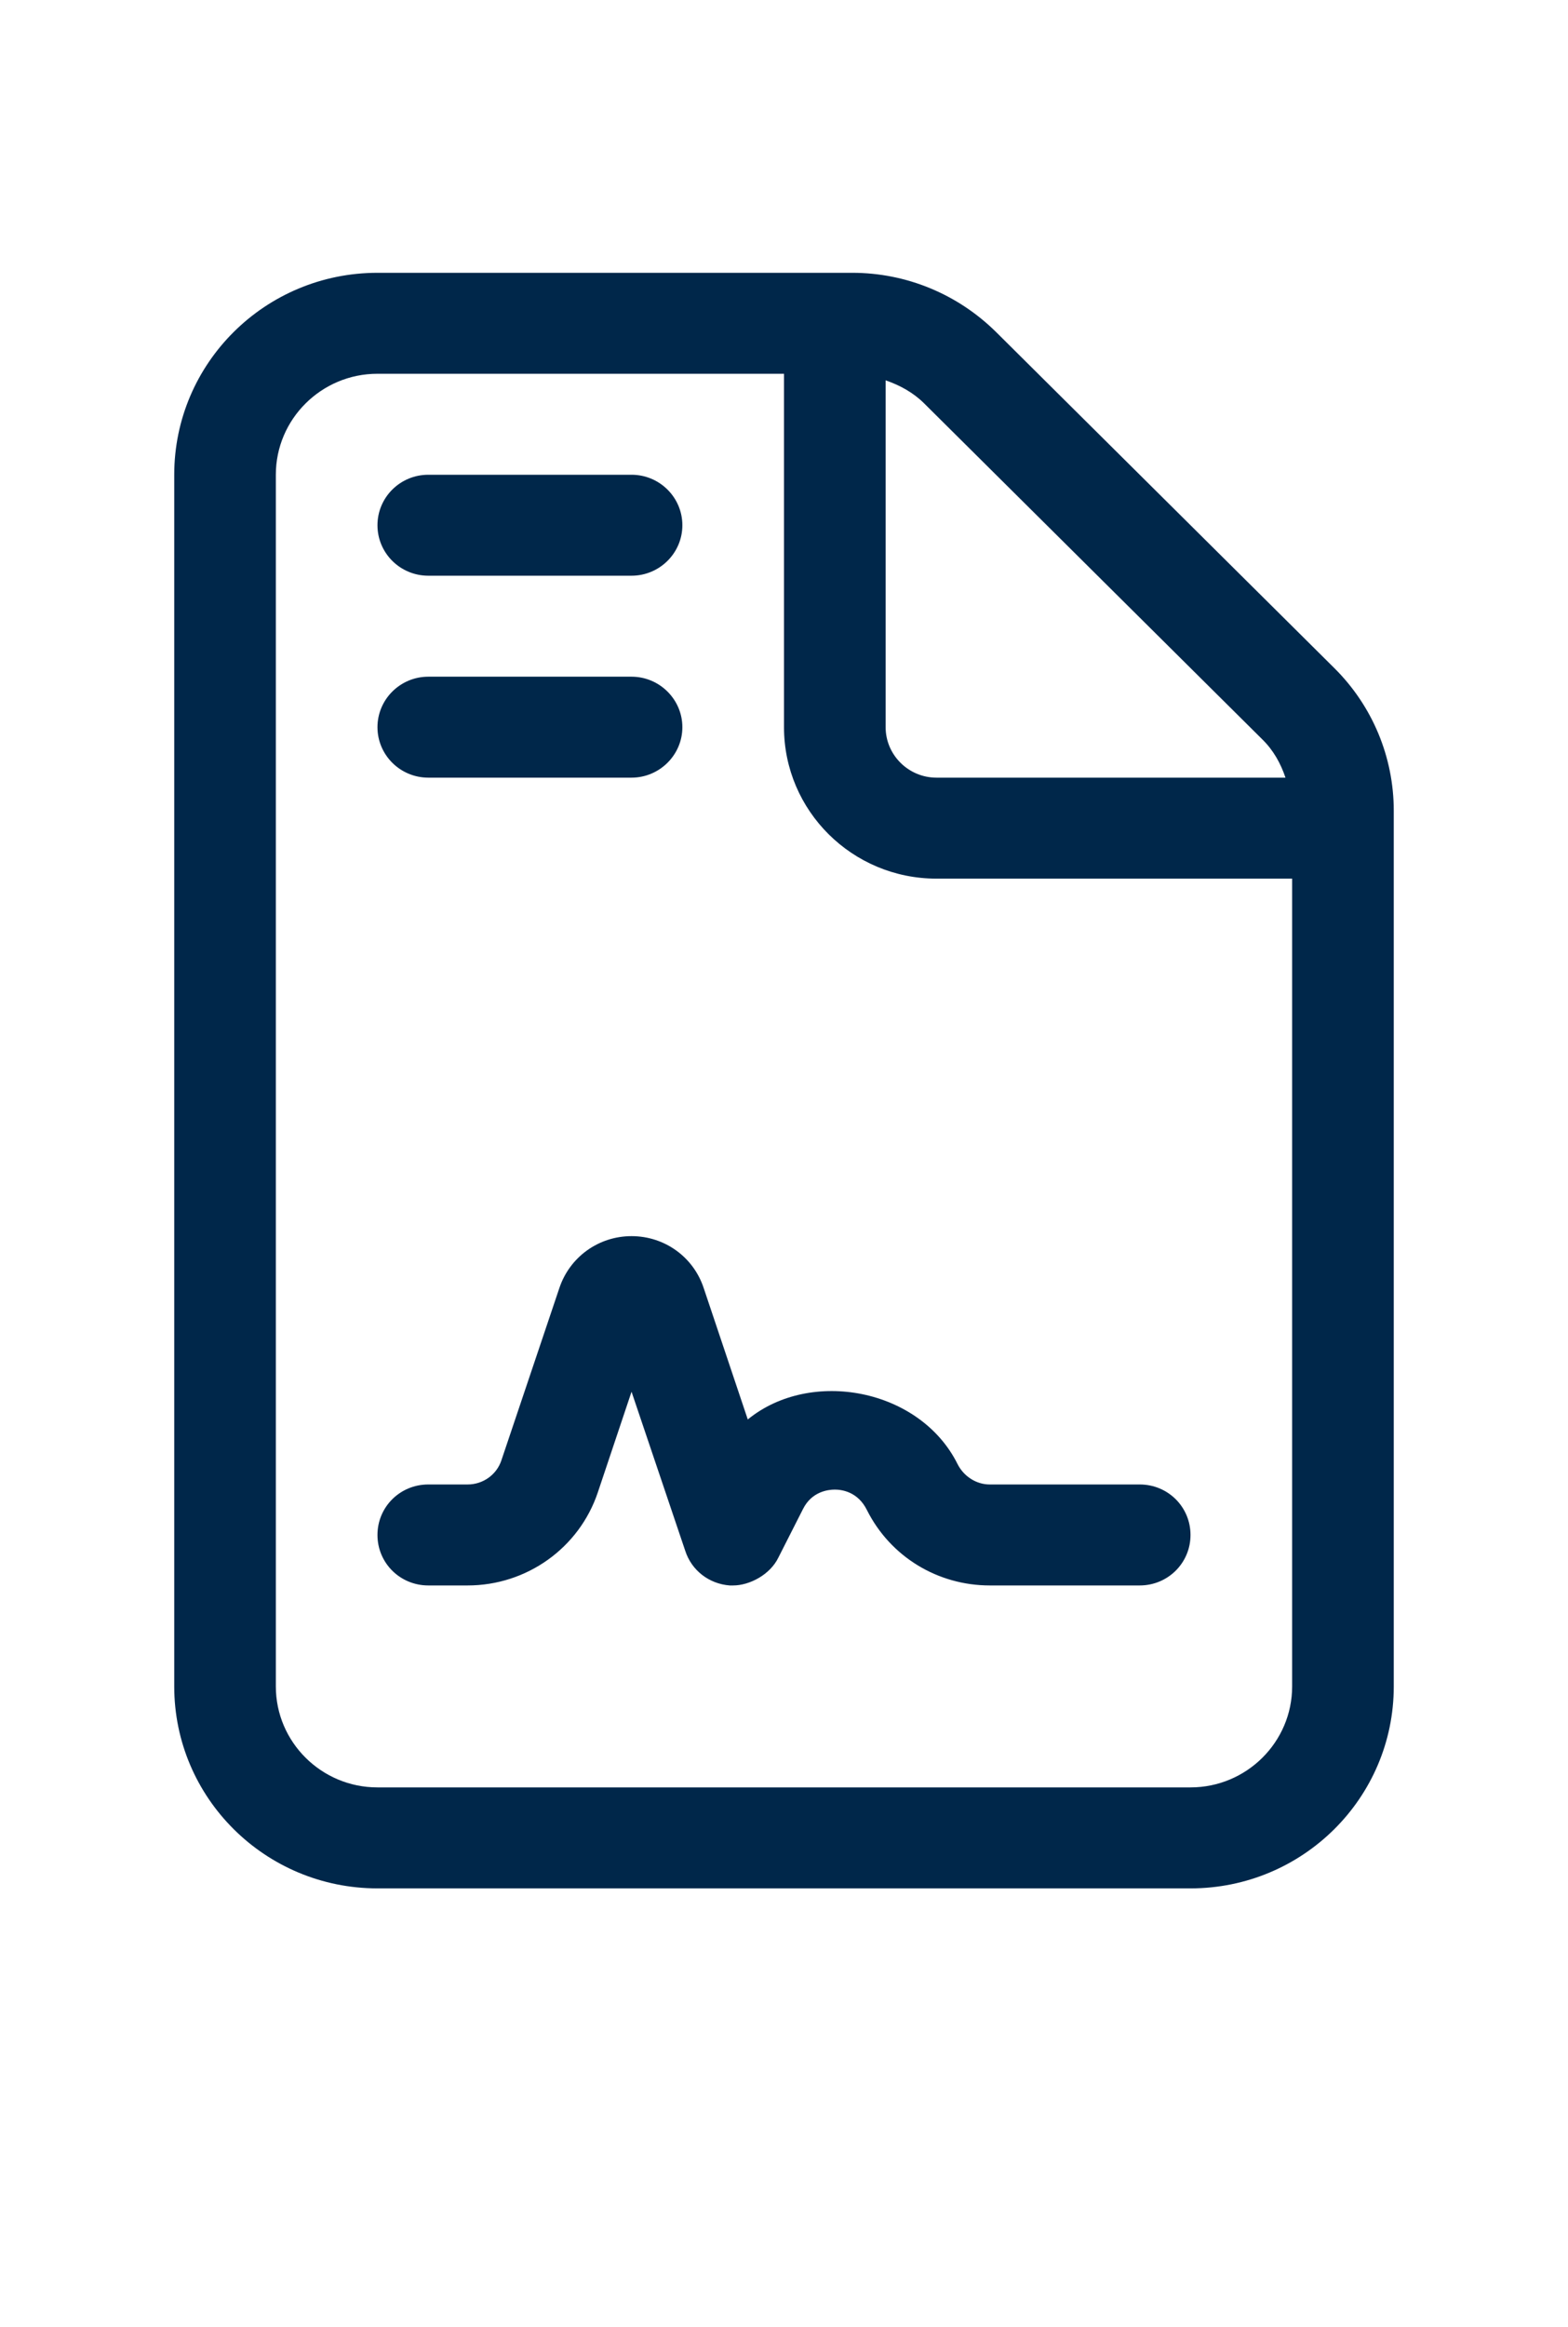
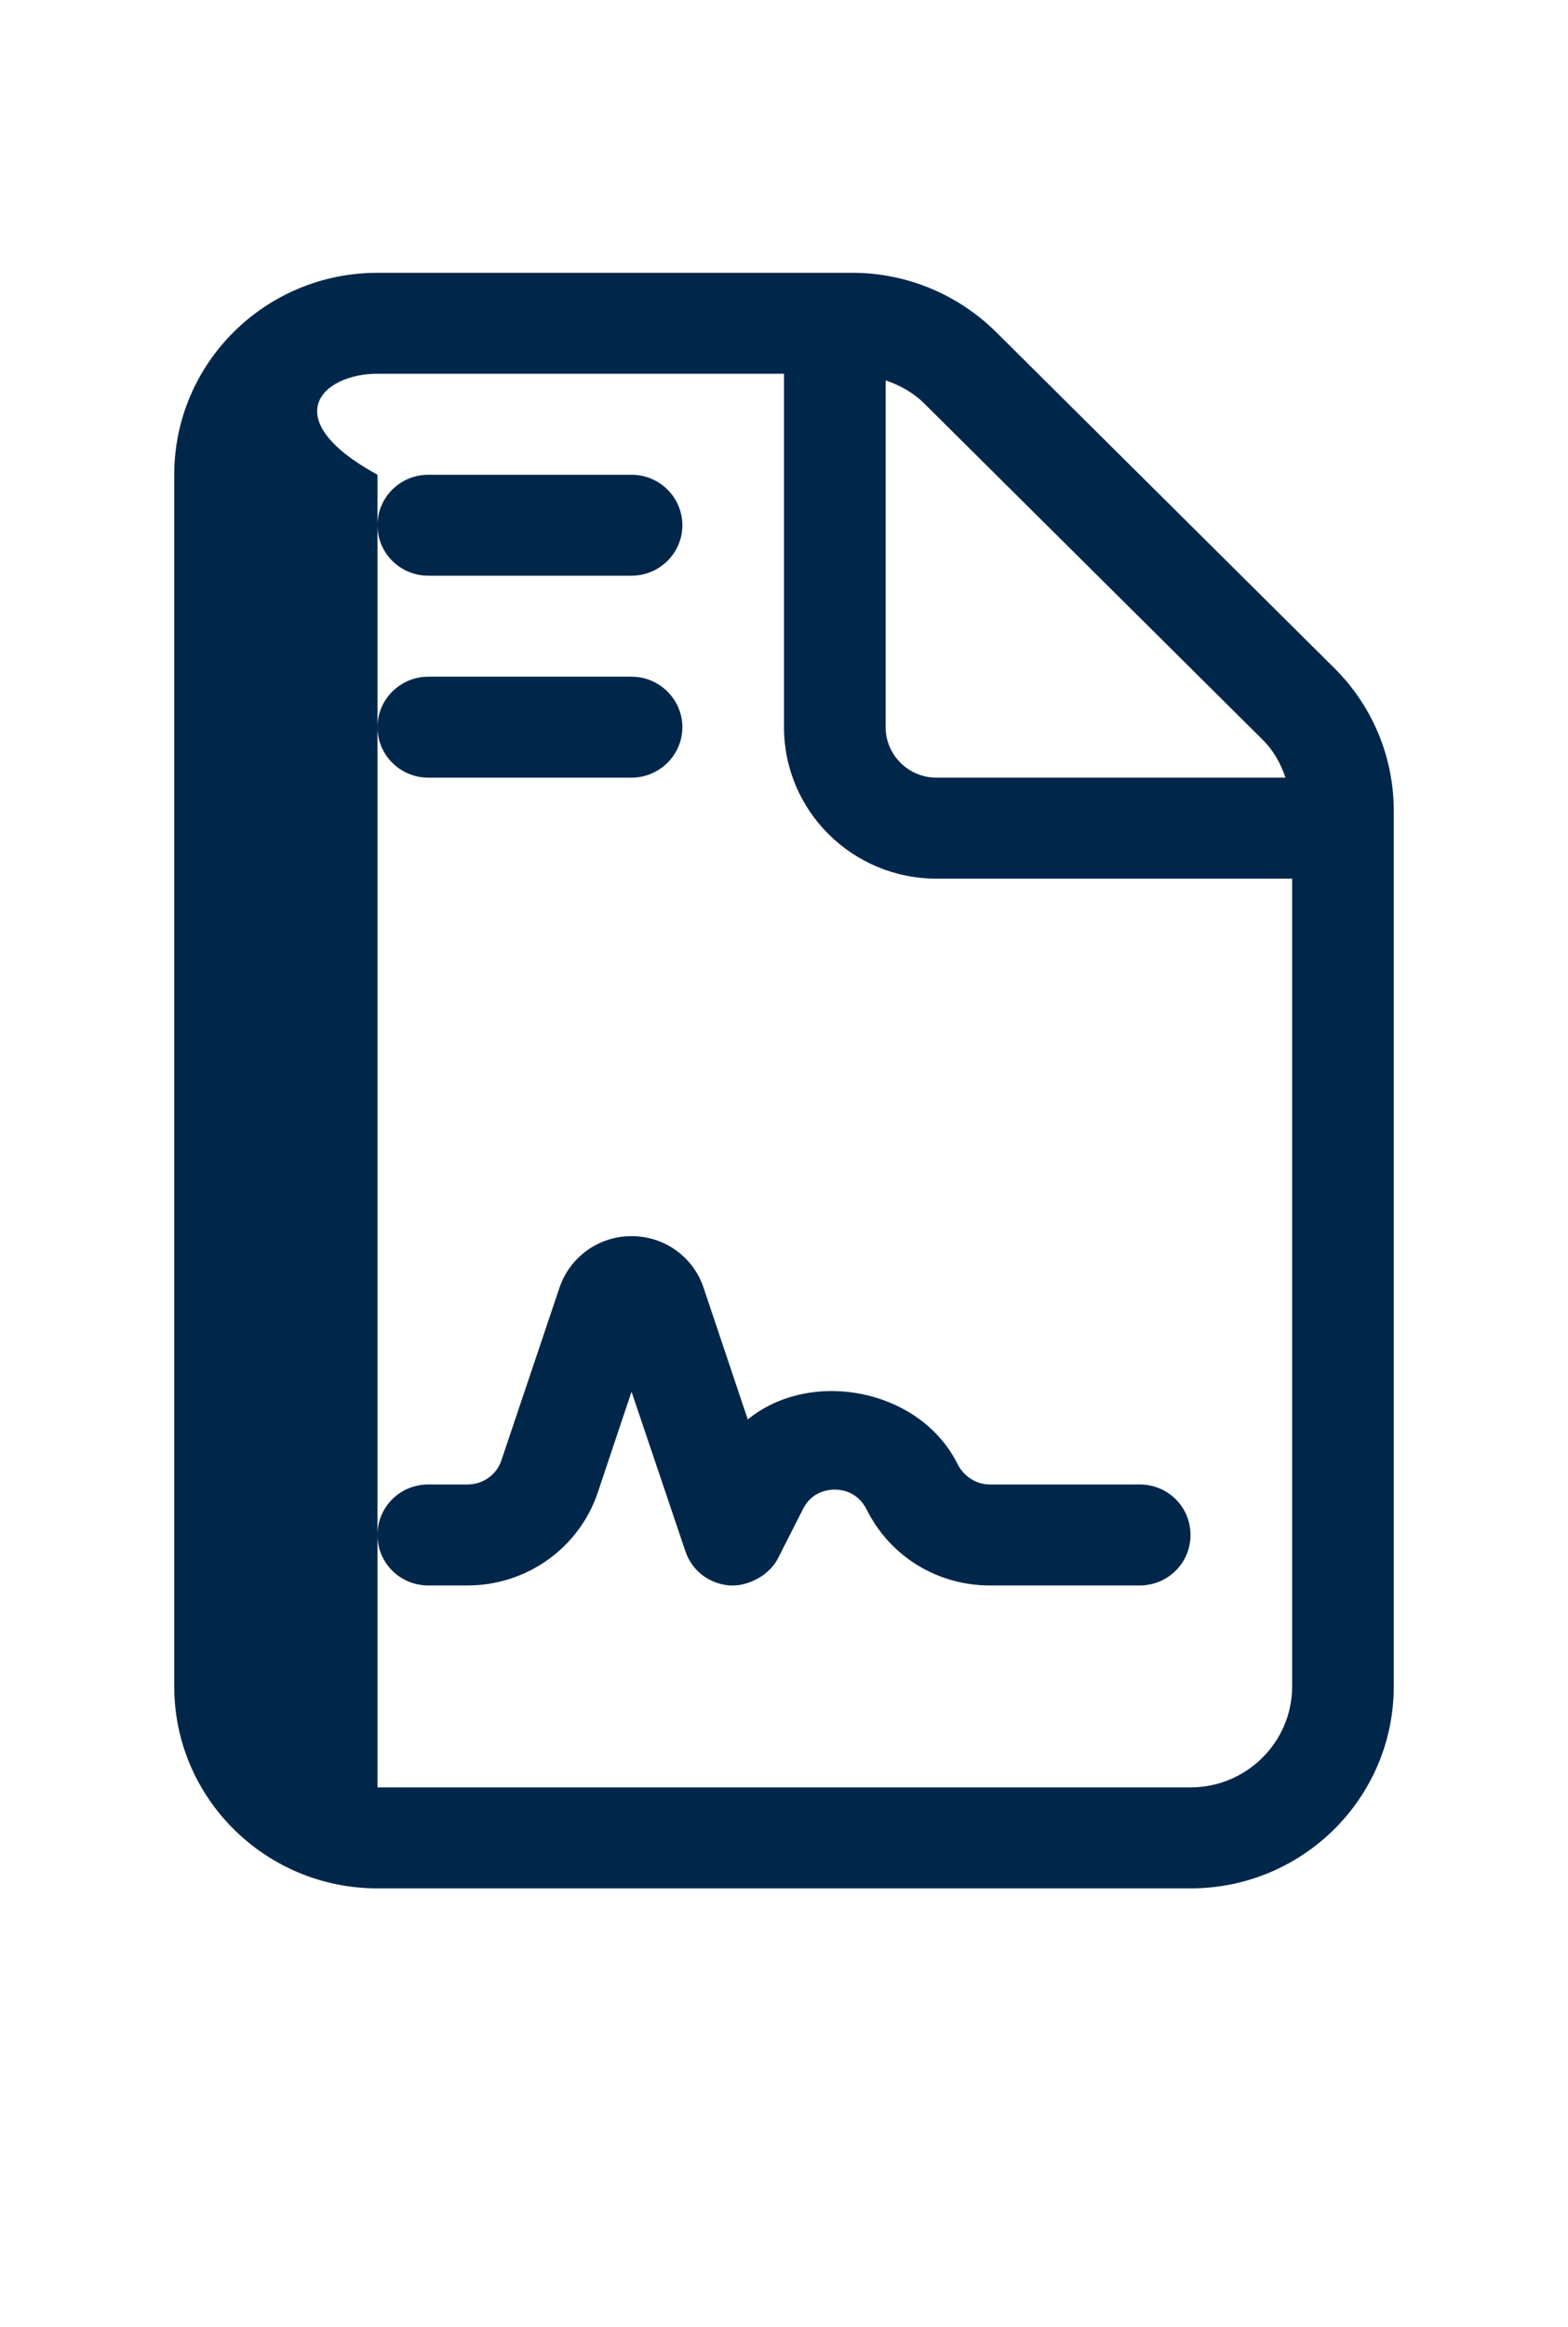
<svg xmlns="http://www.w3.org/2000/svg" width="60" height="89" viewBox="0 0 60 89" fill="none">
-   <path d="M51.061 25.553L38.118 12.701C36.647 11.246 34.679 10.433 32.613 10.433H14.444C10.148 10.433 6.667 13.89 6.667 18.156L6.667 64.494C6.667 68.76 10.149 72.218 14.445 72.218H45.555C49.851 72.218 53.333 68.76 53.333 64.494V31.008C53.333 28.956 52.519 27.001 51.061 25.553ZM33.889 14.545C34.433 14.734 34.942 15.009 35.362 15.426L48.304 28.278C48.727 28.691 49.007 29.197 49.189 29.74H35.833C34.764 29.74 33.889 28.872 33.889 27.81V14.545ZM49.444 64.494C49.444 66.623 47.699 68.356 45.555 68.356H14.444C12.3 68.356 10.555 66.623 10.555 64.494V18.156C10.555 16.027 12.3 14.294 14.444 14.294H30V27.81C30 31.008 32.613 33.602 35.833 33.602H49.444V64.494ZM16.389 22.017H24.166C25.236 22.017 26.111 21.153 26.111 20.087C26.111 19.02 25.236 18.156 24.166 18.156H16.389C15.314 18.156 14.444 19.02 14.444 20.087C14.444 21.153 15.314 22.017 16.389 22.017ZM16.389 29.74H24.166C25.236 29.74 26.111 28.872 26.111 27.81C26.111 26.748 25.236 25.879 24.166 25.879H16.389C15.314 25.879 14.444 26.748 14.444 27.81C14.444 28.872 15.314 29.74 16.389 29.74ZM28.614 54.285L26.928 49.262C26.536 48.071 25.43 47.274 24.166 47.274C22.903 47.274 21.797 48.074 21.402 49.265L19.184 55.854C19.002 56.397 18.485 56.771 17.893 56.771H16.389C15.311 56.771 14.444 57.628 14.444 58.702C14.444 59.776 15.311 60.633 16.389 60.633H17.893C20.156 60.633 22.163 59.199 22.876 57.073L24.166 53.224L26.22 59.305C26.463 60.06 27.132 60.572 27.922 60.633H28.055C28.675 60.633 29.468 60.226 29.787 59.562L30.729 57.706C31.063 57.042 31.686 56.967 31.944 56.967C32.203 56.967 32.825 57.042 33.174 57.751C34.071 59.535 35.882 60.633 37.875 60.633H43.611C44.69 60.633 45.555 59.773 45.555 58.702C45.555 57.631 44.693 56.771 43.611 56.771H37.869C37.367 56.771 36.881 56.47 36.639 55.987C35.201 53.103 31.021 52.318 28.614 54.285Z" fill="#00274A" />
+   <path d="M51.061 25.553L38.118 12.701C36.647 11.246 34.679 10.433 32.613 10.433H14.444C10.148 10.433 6.667 13.89 6.667 18.156L6.667 64.494C6.667 68.76 10.149 72.218 14.445 72.218H45.555C49.851 72.218 53.333 68.76 53.333 64.494V31.008C53.333 28.956 52.519 27.001 51.061 25.553ZM33.889 14.545C34.433 14.734 34.942 15.009 35.362 15.426L48.304 28.278C48.727 28.691 49.007 29.197 49.189 29.74H35.833C34.764 29.74 33.889 28.872 33.889 27.81V14.545ZM49.444 64.494C49.444 66.623 47.699 68.356 45.555 68.356H14.444V18.156C10.555 16.027 12.3 14.294 14.444 14.294H30V27.81C30 31.008 32.613 33.602 35.833 33.602H49.444V64.494ZM16.389 22.017H24.166C25.236 22.017 26.111 21.153 26.111 20.087C26.111 19.02 25.236 18.156 24.166 18.156H16.389C15.314 18.156 14.444 19.02 14.444 20.087C14.444 21.153 15.314 22.017 16.389 22.017ZM16.389 29.74H24.166C25.236 29.74 26.111 28.872 26.111 27.81C26.111 26.748 25.236 25.879 24.166 25.879H16.389C15.314 25.879 14.444 26.748 14.444 27.81C14.444 28.872 15.314 29.74 16.389 29.74ZM28.614 54.285L26.928 49.262C26.536 48.071 25.43 47.274 24.166 47.274C22.903 47.274 21.797 48.074 21.402 49.265L19.184 55.854C19.002 56.397 18.485 56.771 17.893 56.771H16.389C15.311 56.771 14.444 57.628 14.444 58.702C14.444 59.776 15.311 60.633 16.389 60.633H17.893C20.156 60.633 22.163 59.199 22.876 57.073L24.166 53.224L26.22 59.305C26.463 60.06 27.132 60.572 27.922 60.633H28.055C28.675 60.633 29.468 60.226 29.787 59.562L30.729 57.706C31.063 57.042 31.686 56.967 31.944 56.967C32.203 56.967 32.825 57.042 33.174 57.751C34.071 59.535 35.882 60.633 37.875 60.633H43.611C44.69 60.633 45.555 59.773 45.555 58.702C45.555 57.631 44.693 56.771 43.611 56.771H37.869C37.367 56.771 36.881 56.47 36.639 55.987C35.201 53.103 31.021 52.318 28.614 54.285Z" fill="#00274A" />
</svg>